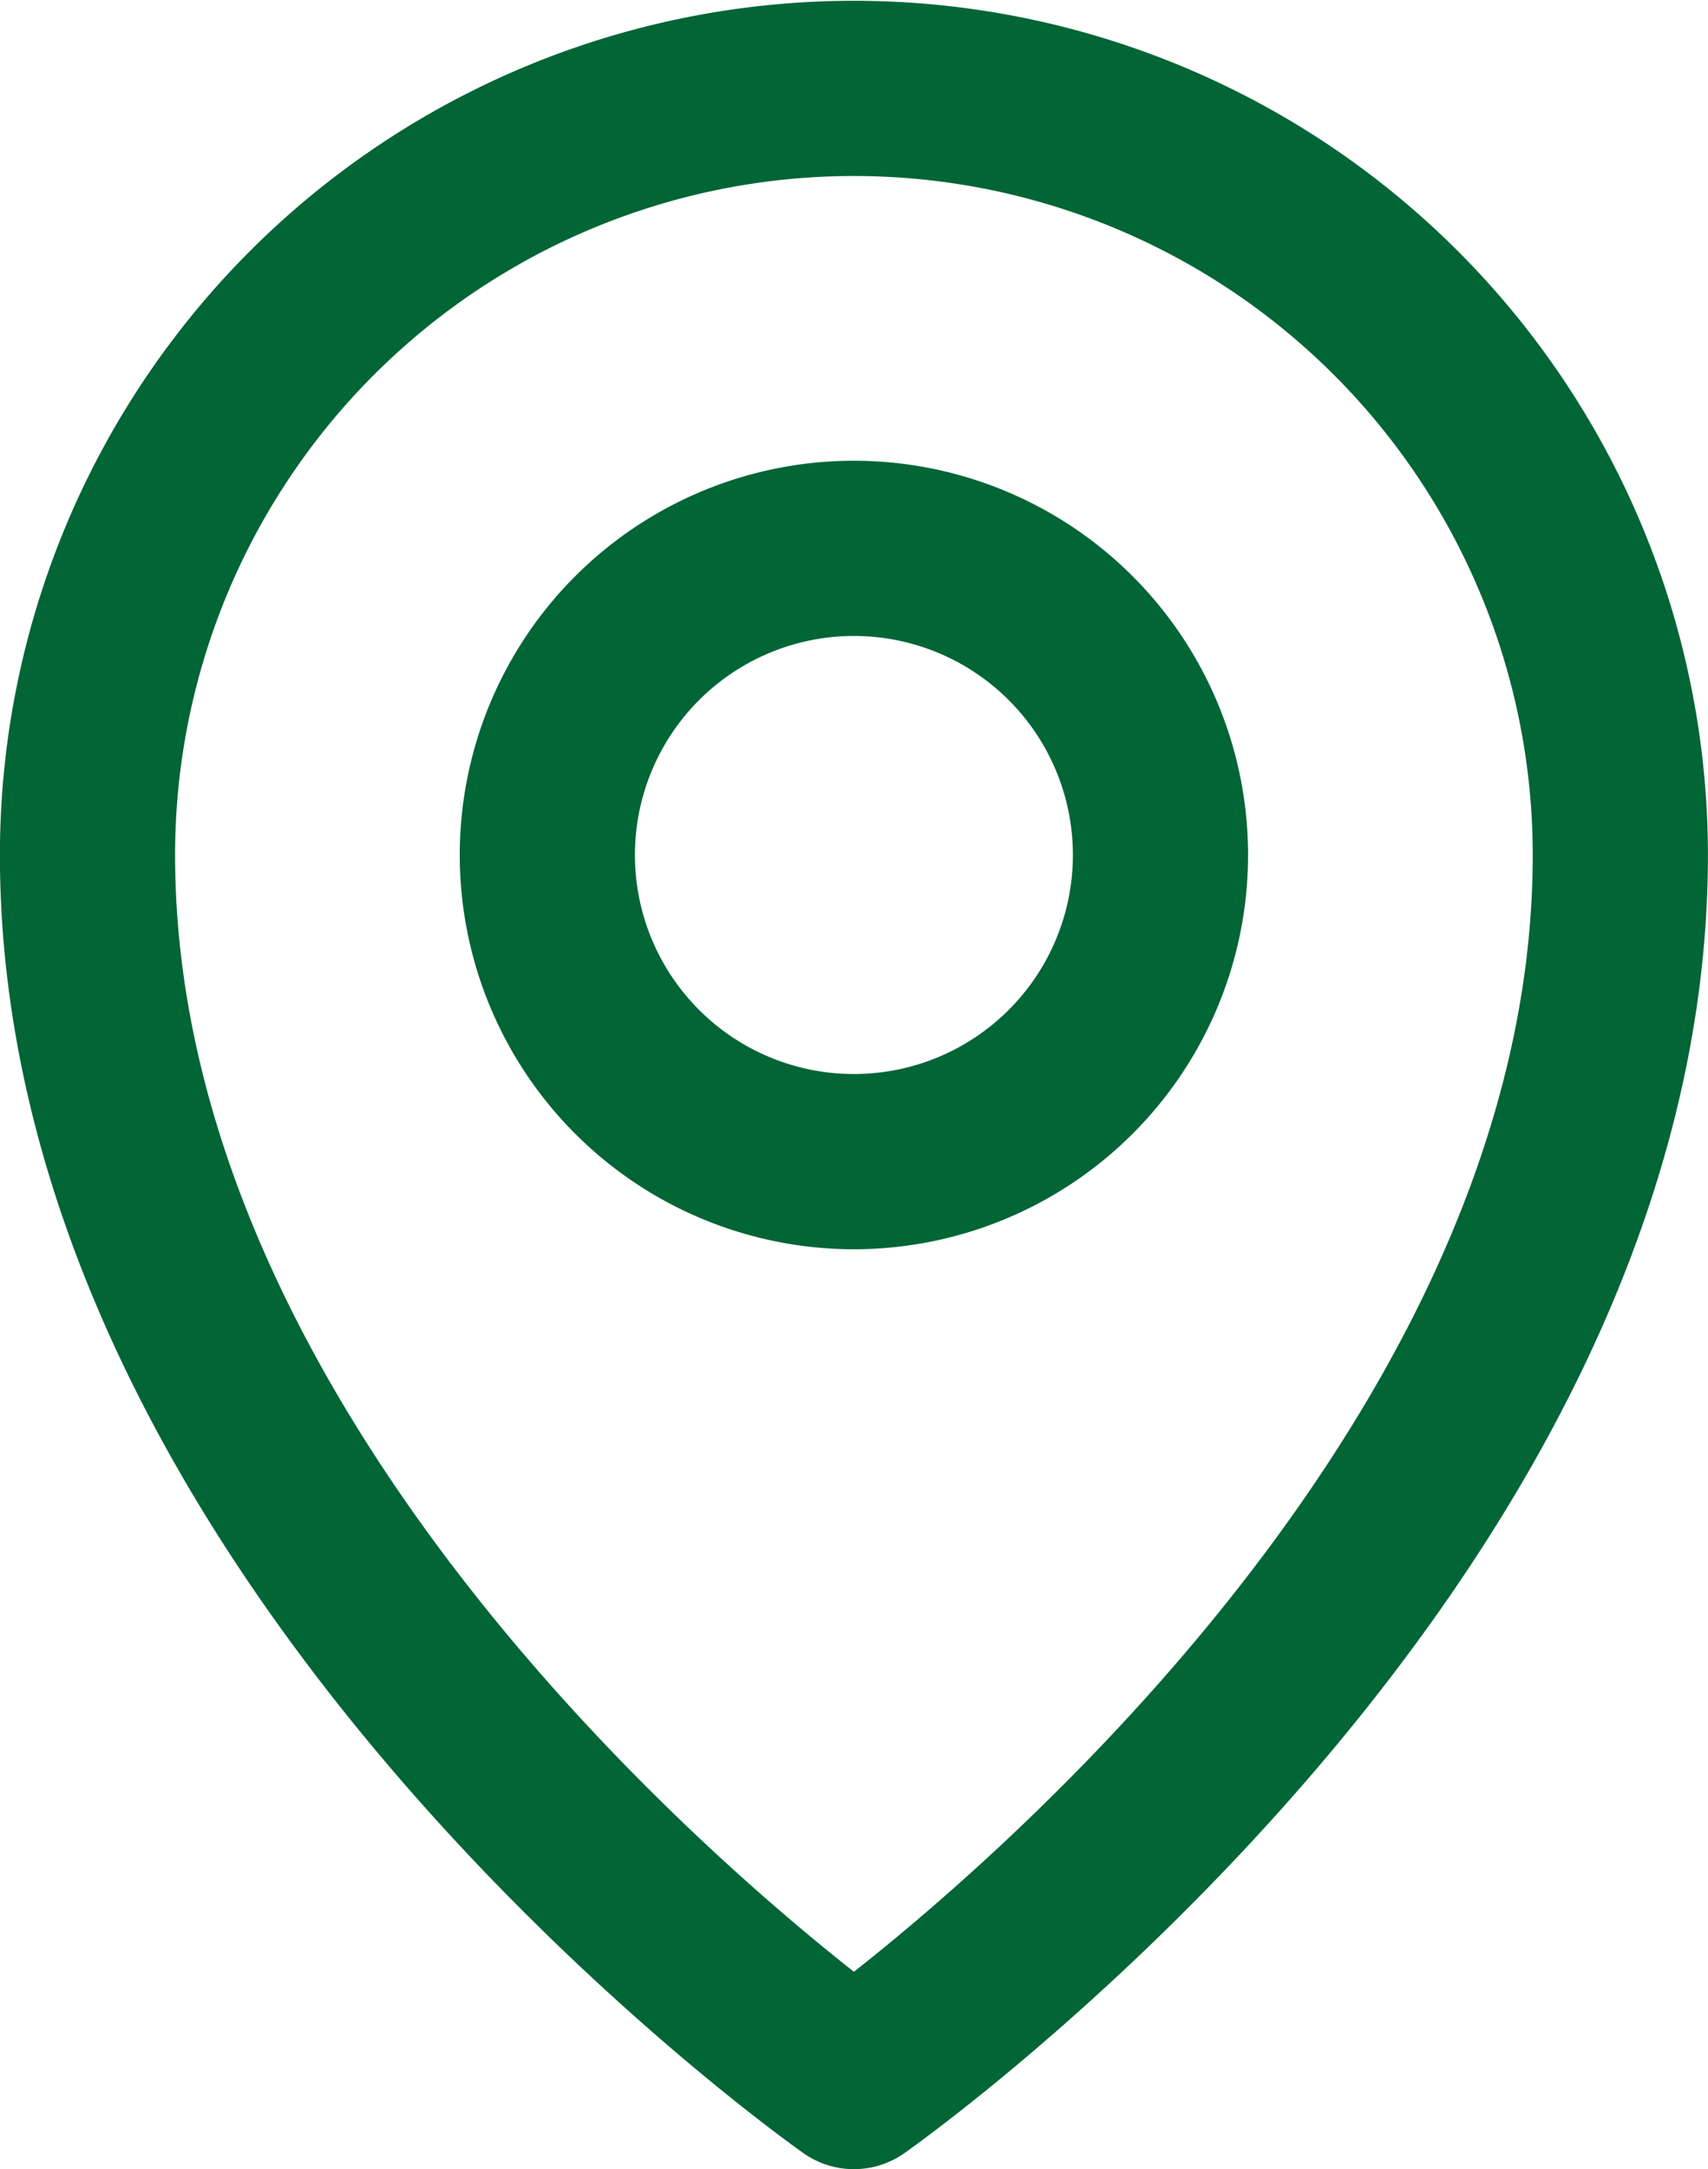
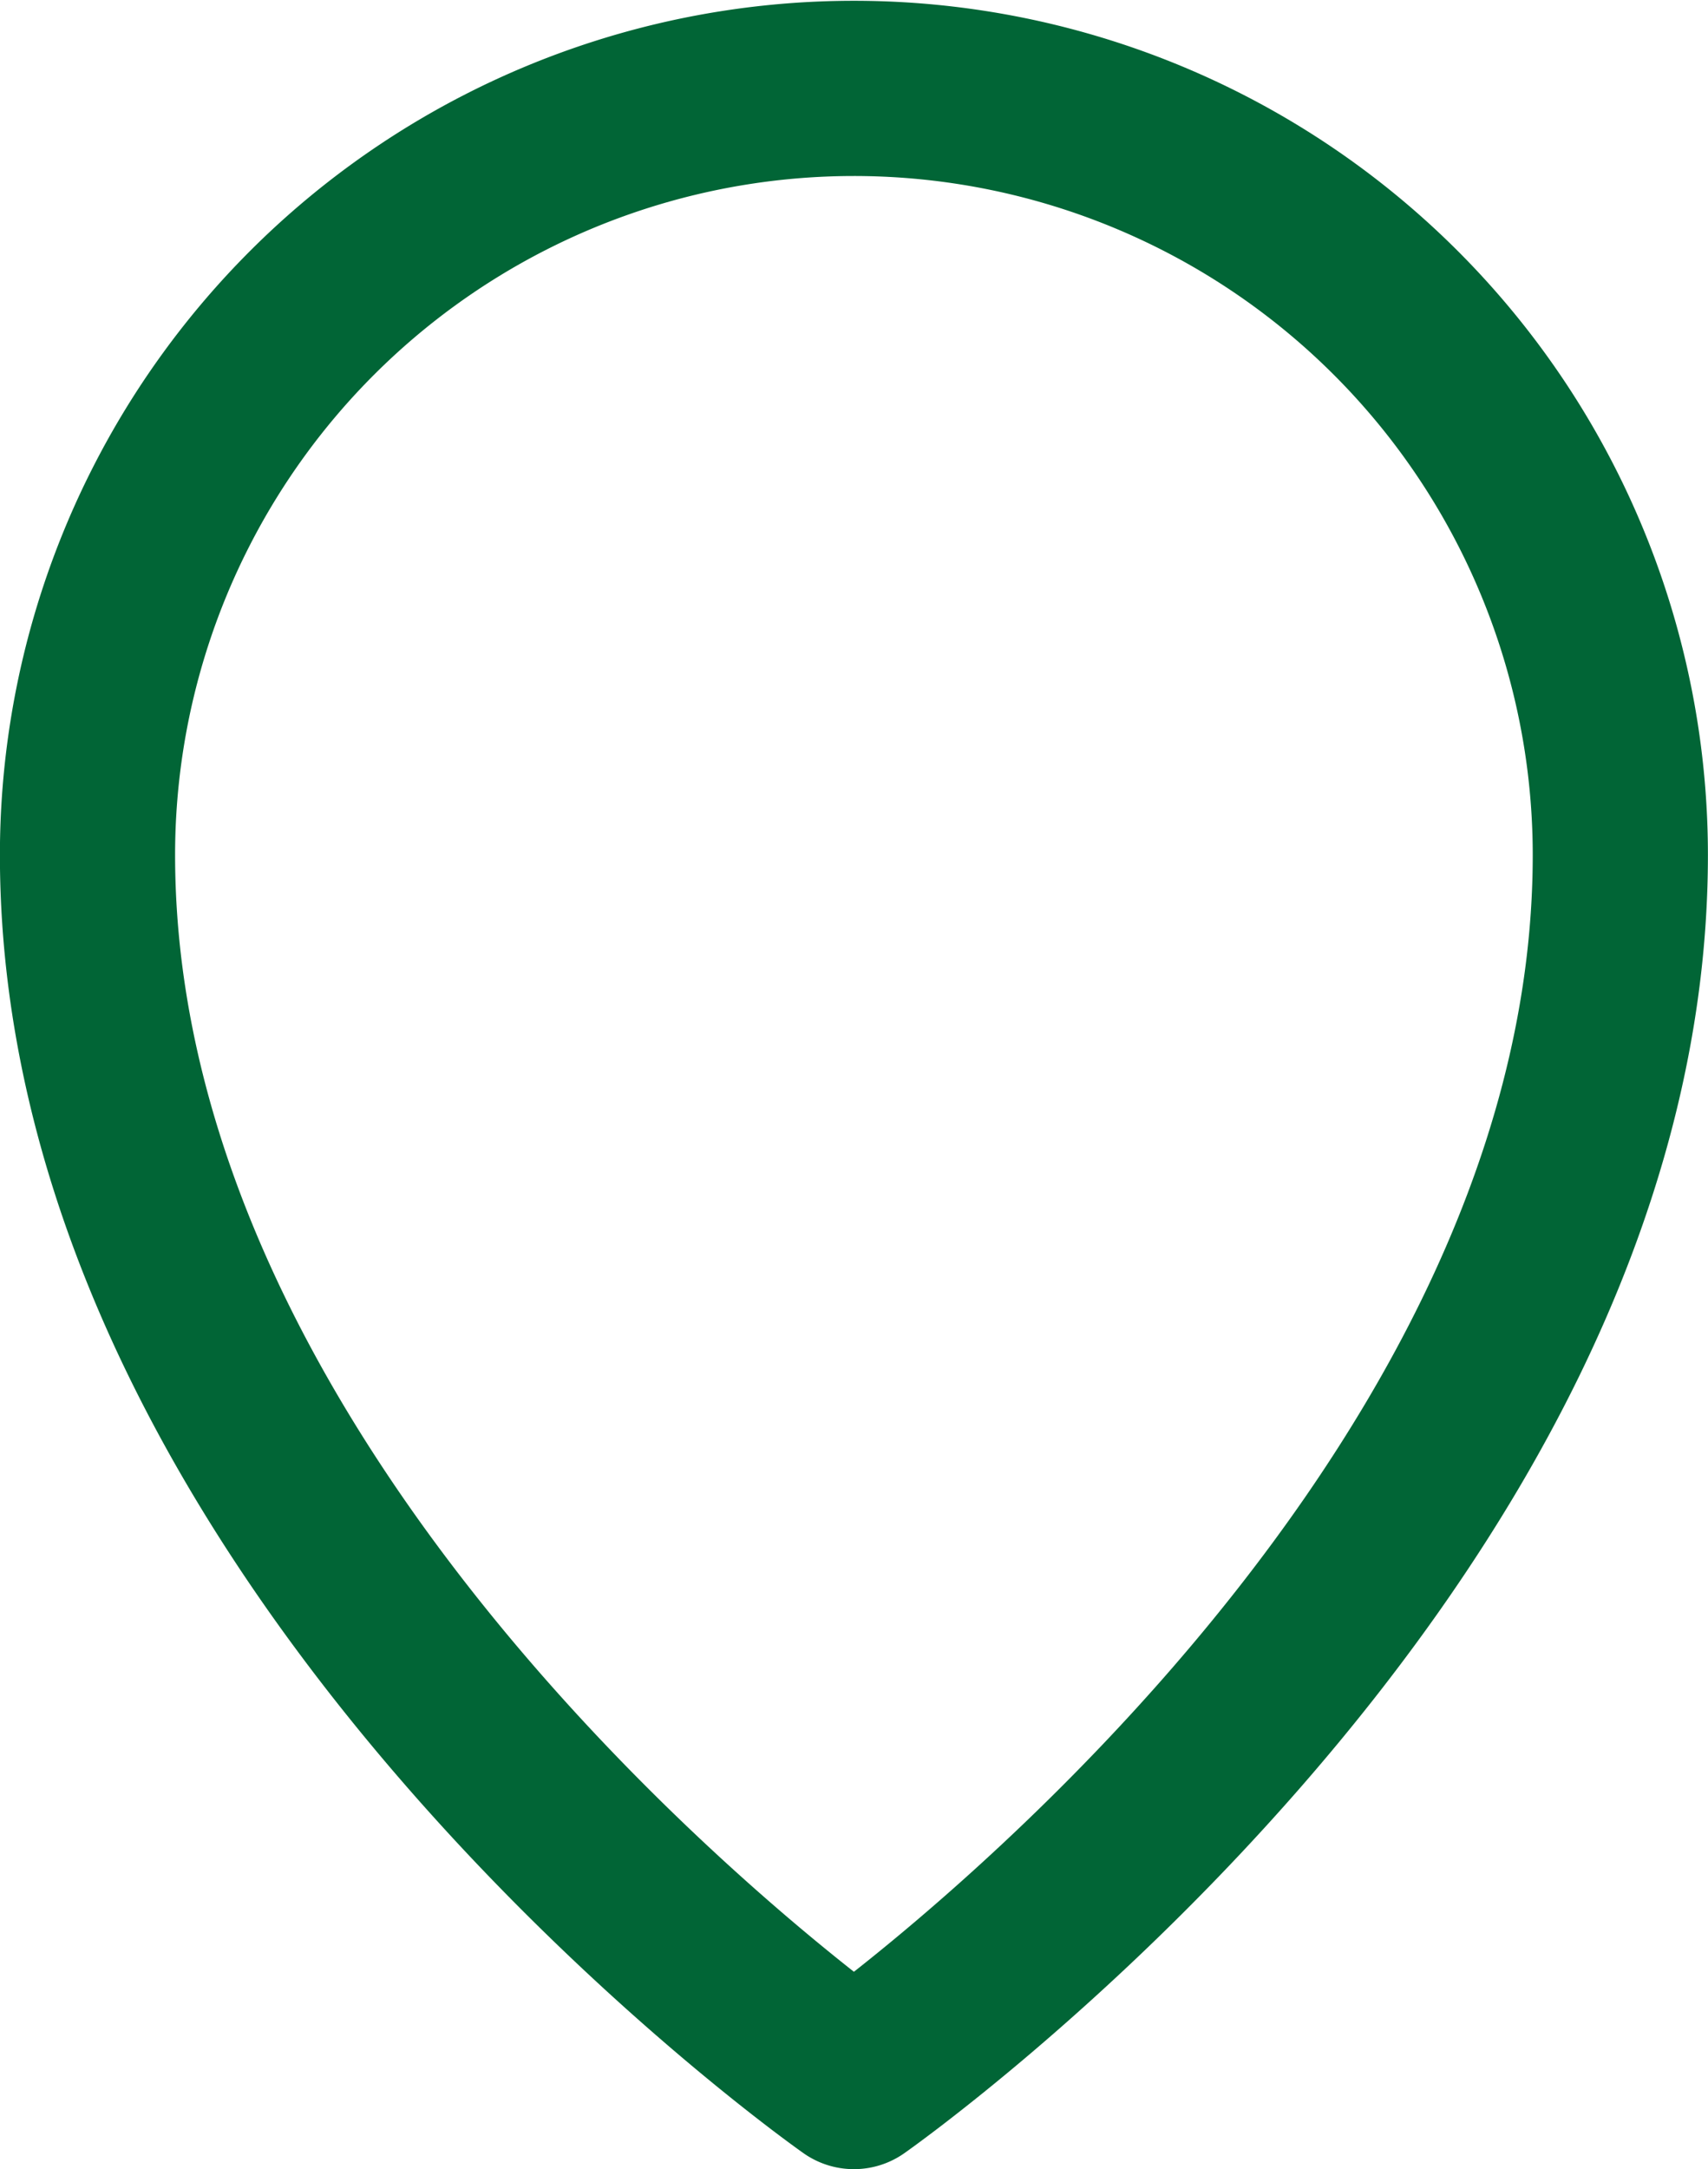
<svg xmlns="http://www.w3.org/2000/svg" width="19.5" height="24.76" viewBox="0 0 19.5 24.76">
  <g id="Group_342490" data-name="Group 342490" transform="translate(-2025.887 -1467.396)">
-     <path id="Path_18827" data-name="Path 18827" d="M9294,1308.88a3.5,3.5,0,1,0-3.5-3.5A3.5,3.5,0,0,0,9294,1308.88Z" transform="translate(-7258.364 171.775)" fill="none" stroke="#016536" stroke-linecap="round" stroke-linejoin="round" stroke-width="2" />
    <path id="Path_18828" data-name="Path 18828" d="M9302.75,1305.38c0,7.87-8.75,14-8.75,14s-8.75-6.13-8.75-14a8.75,8.75,0,1,1,17.5,0Z" transform="translate(-7258.364 171.775)" fill="none" stroke="#016536" stroke-linecap="round" stroke-linejoin="round" stroke-width="2" />
  </g>
</svg>